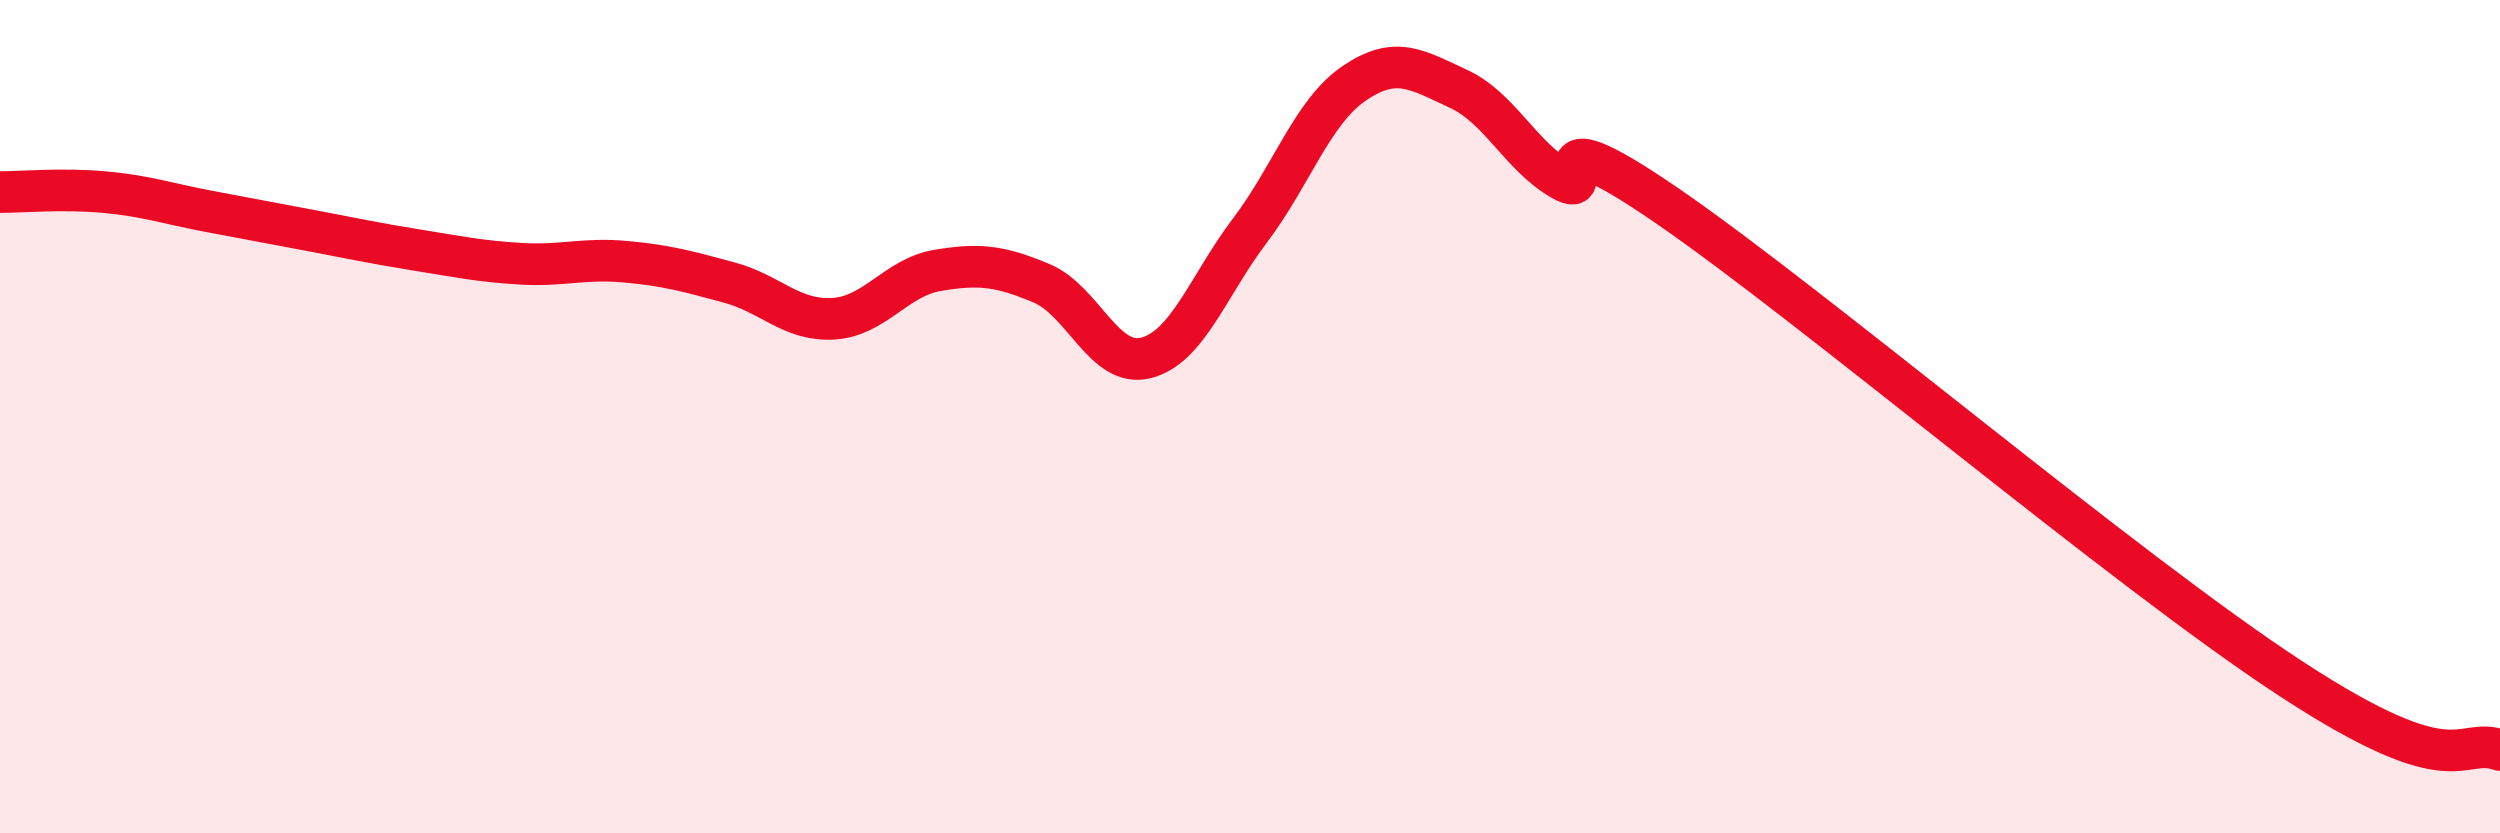
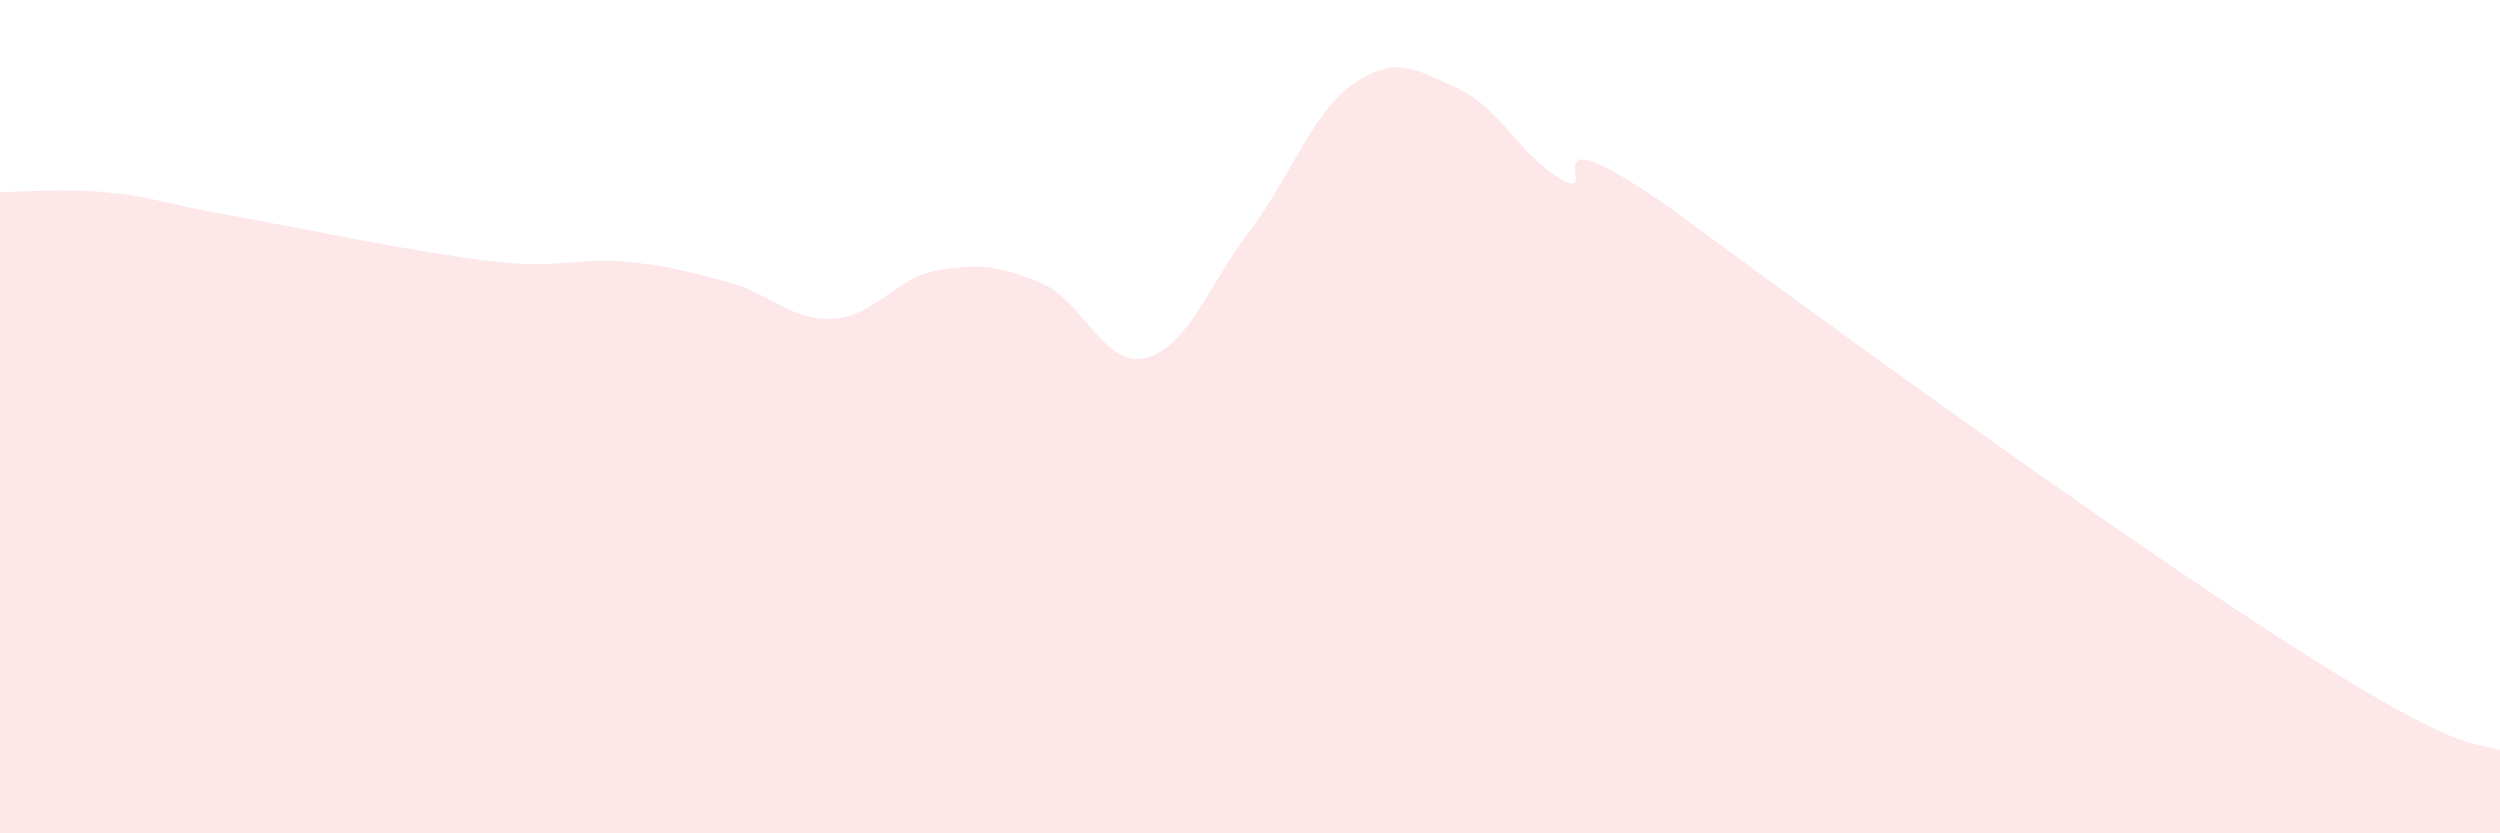
<svg xmlns="http://www.w3.org/2000/svg" width="60" height="20" viewBox="0 0 60 20">
-   <path d="M 0,4.61 C 0.5,4.61 1.5,4.52 2.5,4.61 C 3.5,4.7 4,4.88 5,5.07 C 6,5.26 6.5,5.35 7.5,5.54 C 8.5,5.73 9,5.84 10,6 C 11,6.16 11.5,6.27 12.5,6.33 C 13.5,6.39 14,6.19 15,6.28 C 16,6.37 16.5,6.51 17.5,6.78 C 18.5,7.05 19,7.71 20,7.65 C 21,7.59 21.5,6.66 22.5,6.49 C 23.5,6.32 24,6.38 25,6.8 C 26,7.22 26.5,8.84 27.5,8.59 C 28.5,8.34 29,6.85 30,5.53 C 31,4.21 31.5,2.68 32.5,2 C 33.5,1.32 34,1.67 35,2.13 C 36,2.59 36.5,3.76 37.5,4.32 C 38.5,4.88 36.5,2.53 40,4.93 C 43.5,7.33 51,13.69 55,16.3 C 59,18.91 59,17.66 60,18L60 20L0 20Z" fill="#EB0A25" opacity="0.1" stroke-linecap="round" stroke-linejoin="round" />
-   <path d="M 0,4.61 C 0.5,4.61 1.5,4.52 2.5,4.61 C 3.5,4.7 4,4.88 5,5.07 C 6,5.26 6.5,5.35 7.5,5.54 C 8.5,5.73 9,5.84 10,6 C 11,6.16 11.5,6.27 12.5,6.33 C 13.5,6.39 14,6.19 15,6.28 C 16,6.37 16.5,6.51 17.5,6.78 C 18.5,7.05 19,7.71 20,7.65 C 21,7.59 21.5,6.66 22.5,6.49 C 23.5,6.32 24,6.38 25,6.8 C 26,7.22 26.5,8.84 27.5,8.59 C 28.5,8.34 29,6.85 30,5.53 C 31,4.21 31.5,2.68 32.5,2 C 33.5,1.32 34,1.67 35,2.13 C 36,2.59 36.5,3.76 37.5,4.32 C 38.5,4.88 36.5,2.53 40,4.93 C 43.5,7.33 51,13.69 55,16.3 C 59,18.91 59,17.66 60,18" stroke="#EB0A25" stroke-width="1" fill="none" stroke-linecap="round" stroke-linejoin="round" />
+   <path d="M 0,4.61 C 0.5,4.61 1.5,4.52 2.5,4.61 C 3.5,4.7 4,4.88 5,5.07 C 6,5.26 6.5,5.35 7.5,5.54 C 8.5,5.73 9,5.84 10,6 C 11,6.16 11.5,6.27 12.5,6.33 C 13.5,6.39 14,6.19 15,6.28 C 16,6.37 16.5,6.51 17.5,6.78 C 18.5,7.05 19,7.71 20,7.65 C 21,7.59 21.5,6.66 22.5,6.49 C 23.5,6.32 24,6.38 25,6.8 C 26,7.22 26.5,8.84 27.5,8.59 C 28.5,8.34 29,6.85 30,5.53 C 31,4.21 31.5,2.68 32.5,2 C 33.5,1.32 34,1.67 35,2.13 C 36,2.59 36.5,3.76 37.5,4.32 C 38.5,4.88 36.5,2.53 40,4.93 C 59,18.91 59,17.66 60,18L60 20L0 20Z" fill="#EB0A25" opacity="0.1" stroke-linecap="round" stroke-linejoin="round" />
</svg>